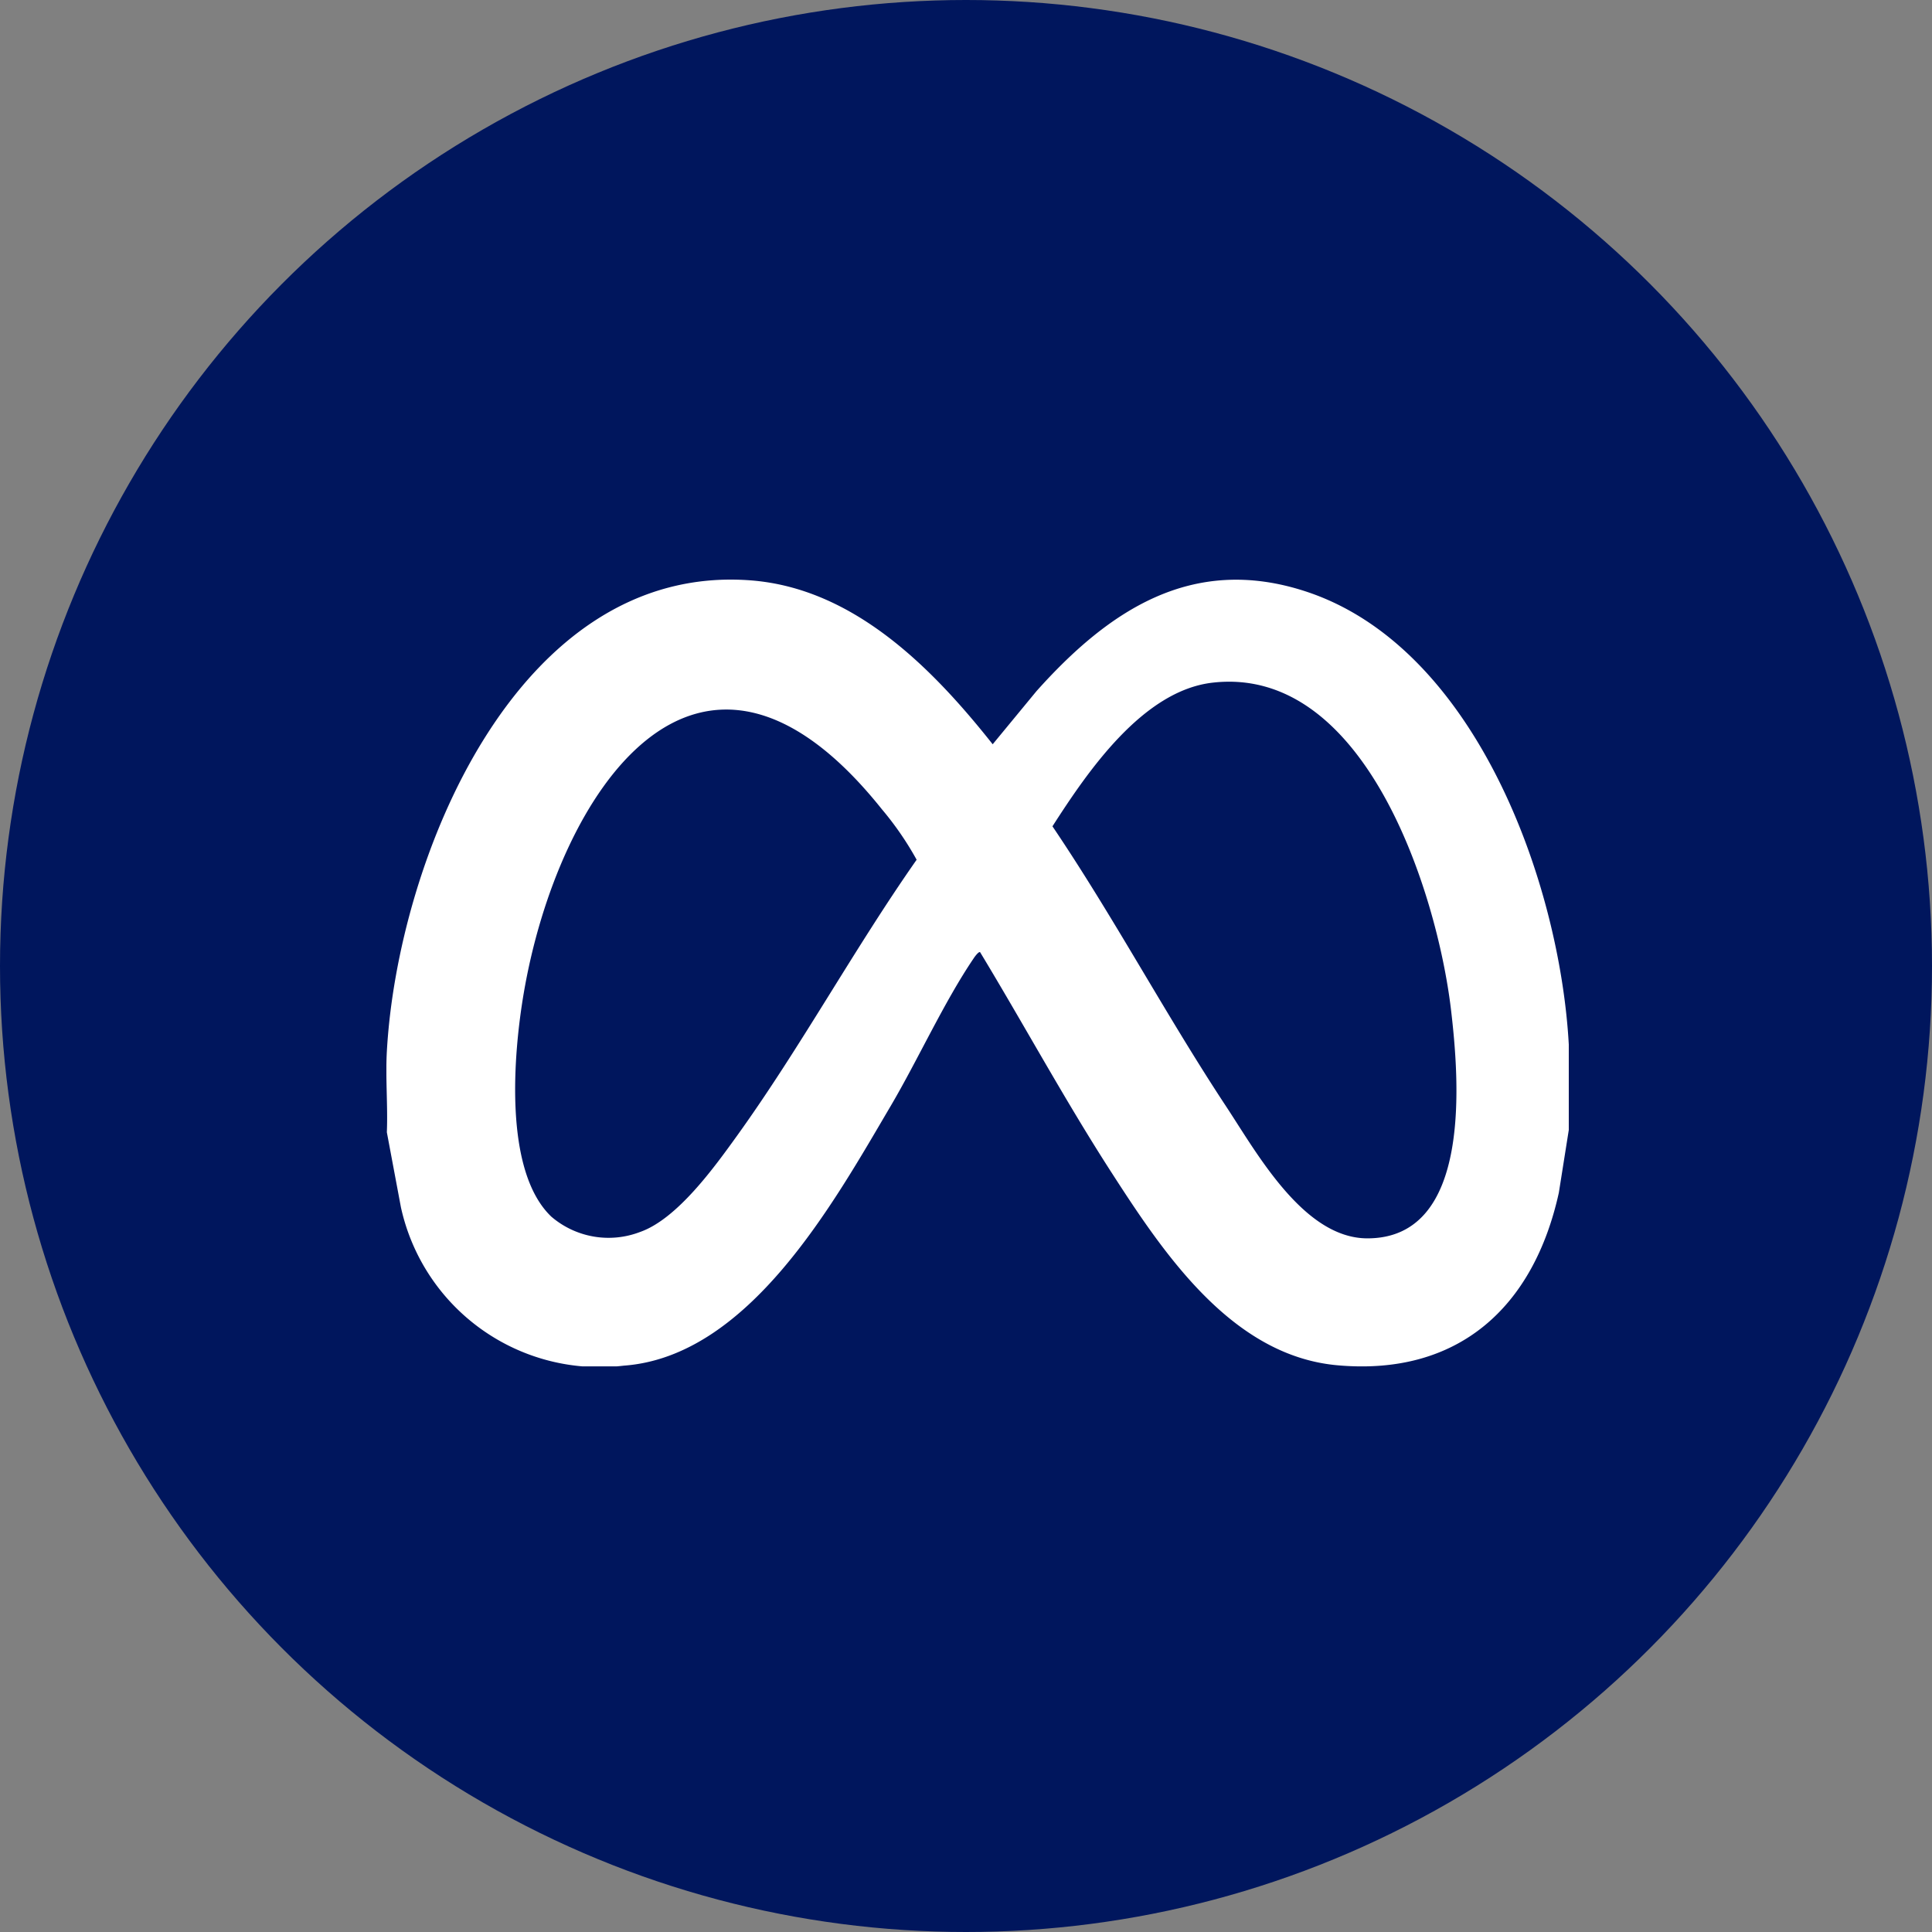
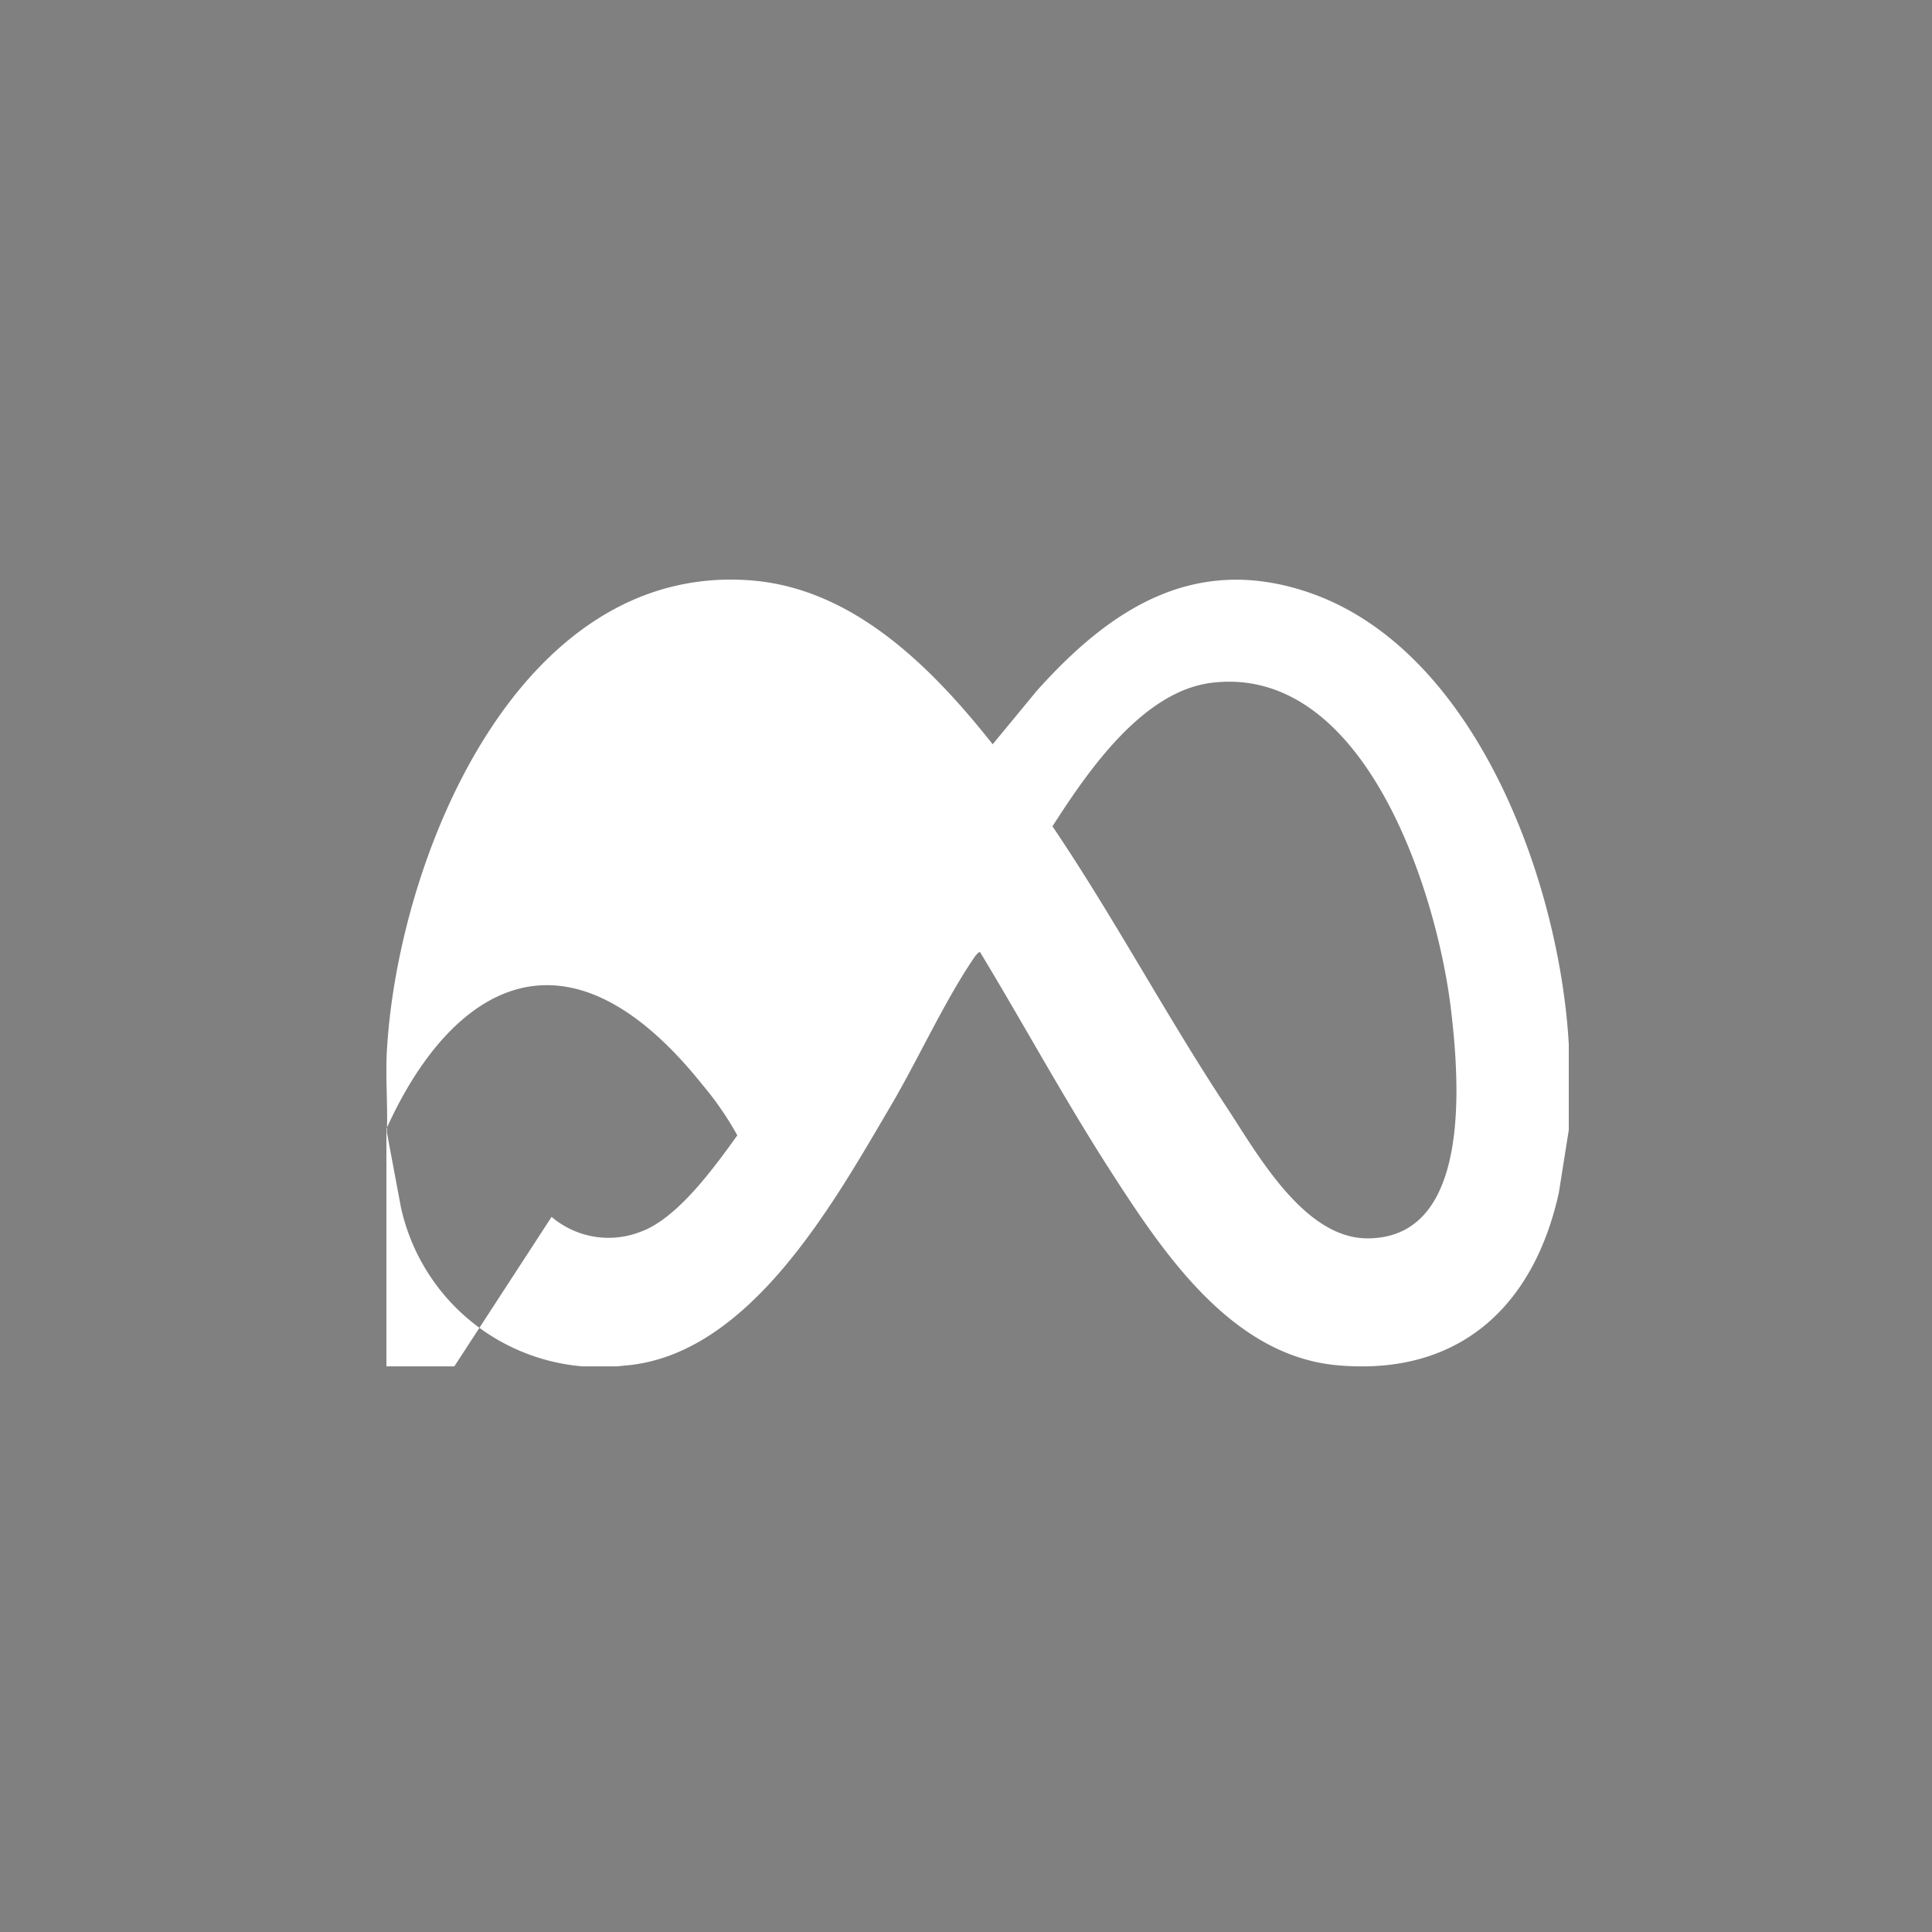
<svg xmlns="http://www.w3.org/2000/svg" width="60" height="60" viewBox="0 0 60 60">
  <rect x="0" y="0" width="60" height="60" fill="#808080" stroke="none" />
  <defs>
    <clipPath id="clip-path">
      <rect id="Rectangle_58541" data-name="Rectangle 58541" width="36.721" height="24.434" fill="#fff" />
    </clipPath>
  </defs>
  <g id="meta" transform="translate(-61 -2036.53)">
-     <circle id="Ellipse_101" data-name="Ellipse 101" cx="30" cy="30" r="30" transform="translate(61 2036.53)" fill="#00165d" />
    <g id="Group_145625" data-name="Group 145625" transform="translate(73 2054.53)">
      <g id="Group_145624" data-name="Group 145624" clip-path="url(#clip-path)">
-         <path id="Path_92048" data-name="Path 92048" d="M.014,14.653C.344,8.714,4.038-.519,11.3.023c3.208.239,5.654,2.723,7.529,5.091l1.36-1.65C22.432.955,25.023-.779,28.531.361c5.287,1.717,7.91,9.041,8.189,14.077v2.654l-.309,1.95c-.782,3.549-3.118,5.7-6.886,5.357-3.283-.3-5.4-3.495-7.029-6.021-1.429-2.218-2.693-4.551-4.058-6.807-.043-.029-.169.142-.2.191-.923,1.362-1.725,3.139-2.58,4.591-1.771,3.006-4.4,7.777-8.29,8.059A6.315,6.315,0,0,1,.45,19.488L.014,17.163c.034-.831-.046-1.682,0-2.51M25.664,3.2c-2.177.245-3.889,2.766-4.979,4.462,1.912,2.83,3.517,5.857,5.4,8.709.966,1.466,2.408,4.082,4.375,4.087,3.278.008,2.856-4.96,2.6-7.12C32.625,9.709,30.4,2.664,25.664,3.2M5.13,19.791a2.73,2.73,0,0,0,2.748.469c1.158-.406,2.317-2.024,3.02-3C12.88,14.5,14.516,11.484,16.467,8.7a9.721,9.721,0,0,0-1.082-1.571c-5.72-7.16-10.066-.468-11.12,5.716-.319,1.872-.637,5.527.865,6.947" transform="translate(0 0)" fill="#fff" />
+         <path id="Path_92048" data-name="Path 92048" d="M.014,14.653C.344,8.714,4.038-.519,11.3.023c3.208.239,5.654,2.723,7.529,5.091l1.36-1.65C22.432.955,25.023-.779,28.531.361c5.287,1.717,7.91,9.041,8.189,14.077v2.654l-.309,1.95c-.782,3.549-3.118,5.7-6.886,5.357-3.283-.3-5.4-3.495-7.029-6.021-1.429-2.218-2.693-4.551-4.058-6.807-.043-.029-.169.142-.2.191-.923,1.362-1.725,3.139-2.58,4.591-1.771,3.006-4.4,7.777-8.29,8.059A6.315,6.315,0,0,1,.45,19.488L.014,17.163c.034-.831-.046-1.682,0-2.51M25.664,3.2c-2.177.245-3.889,2.766-4.979,4.462,1.912,2.83,3.517,5.857,5.4,8.709.966,1.466,2.408,4.082,4.375,4.087,3.278.008,2.856-4.96,2.6-7.12C32.625,9.709,30.4,2.664,25.664,3.2M5.13,19.791a2.73,2.73,0,0,0,2.748.469c1.158-.406,2.317-2.024,3.02-3a9.721,9.721,0,0,0-1.082-1.571c-5.72-7.16-10.066-.468-11.12,5.716-.319,1.872-.637,5.527.865,6.947" transform="translate(0 0)" fill="#fff" />
      </g>
    </g>
  </g>
</svg>